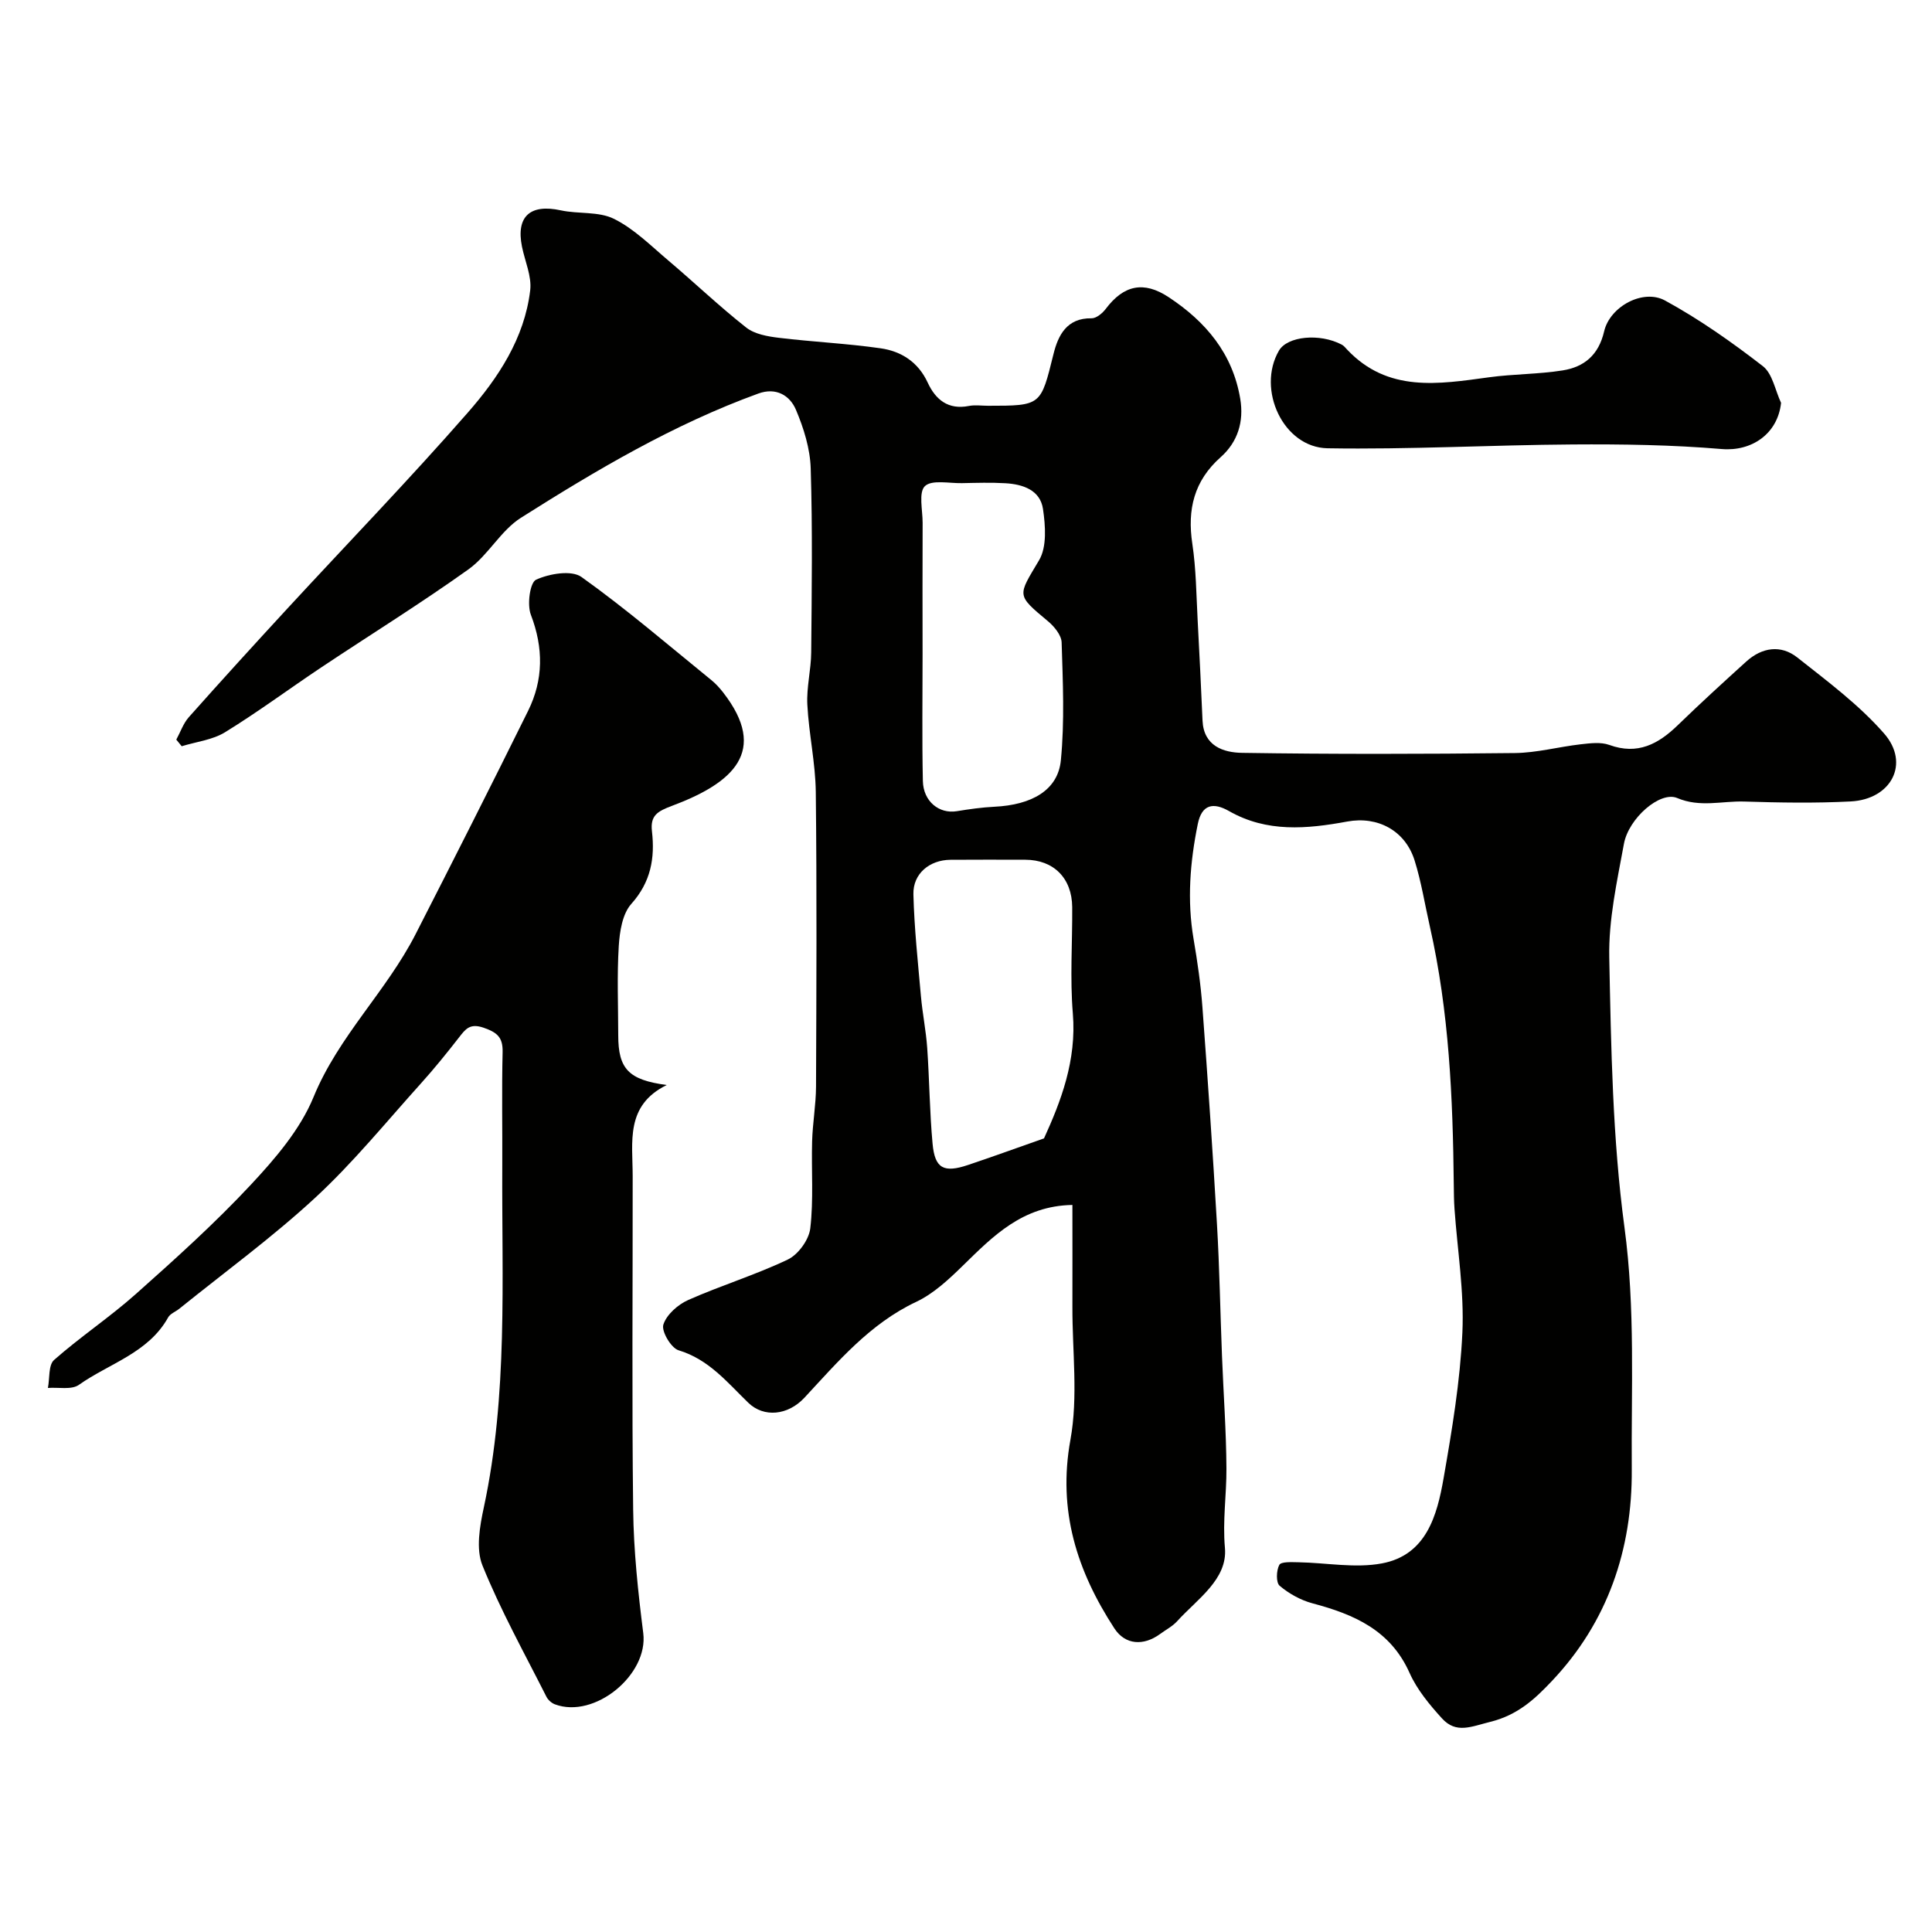
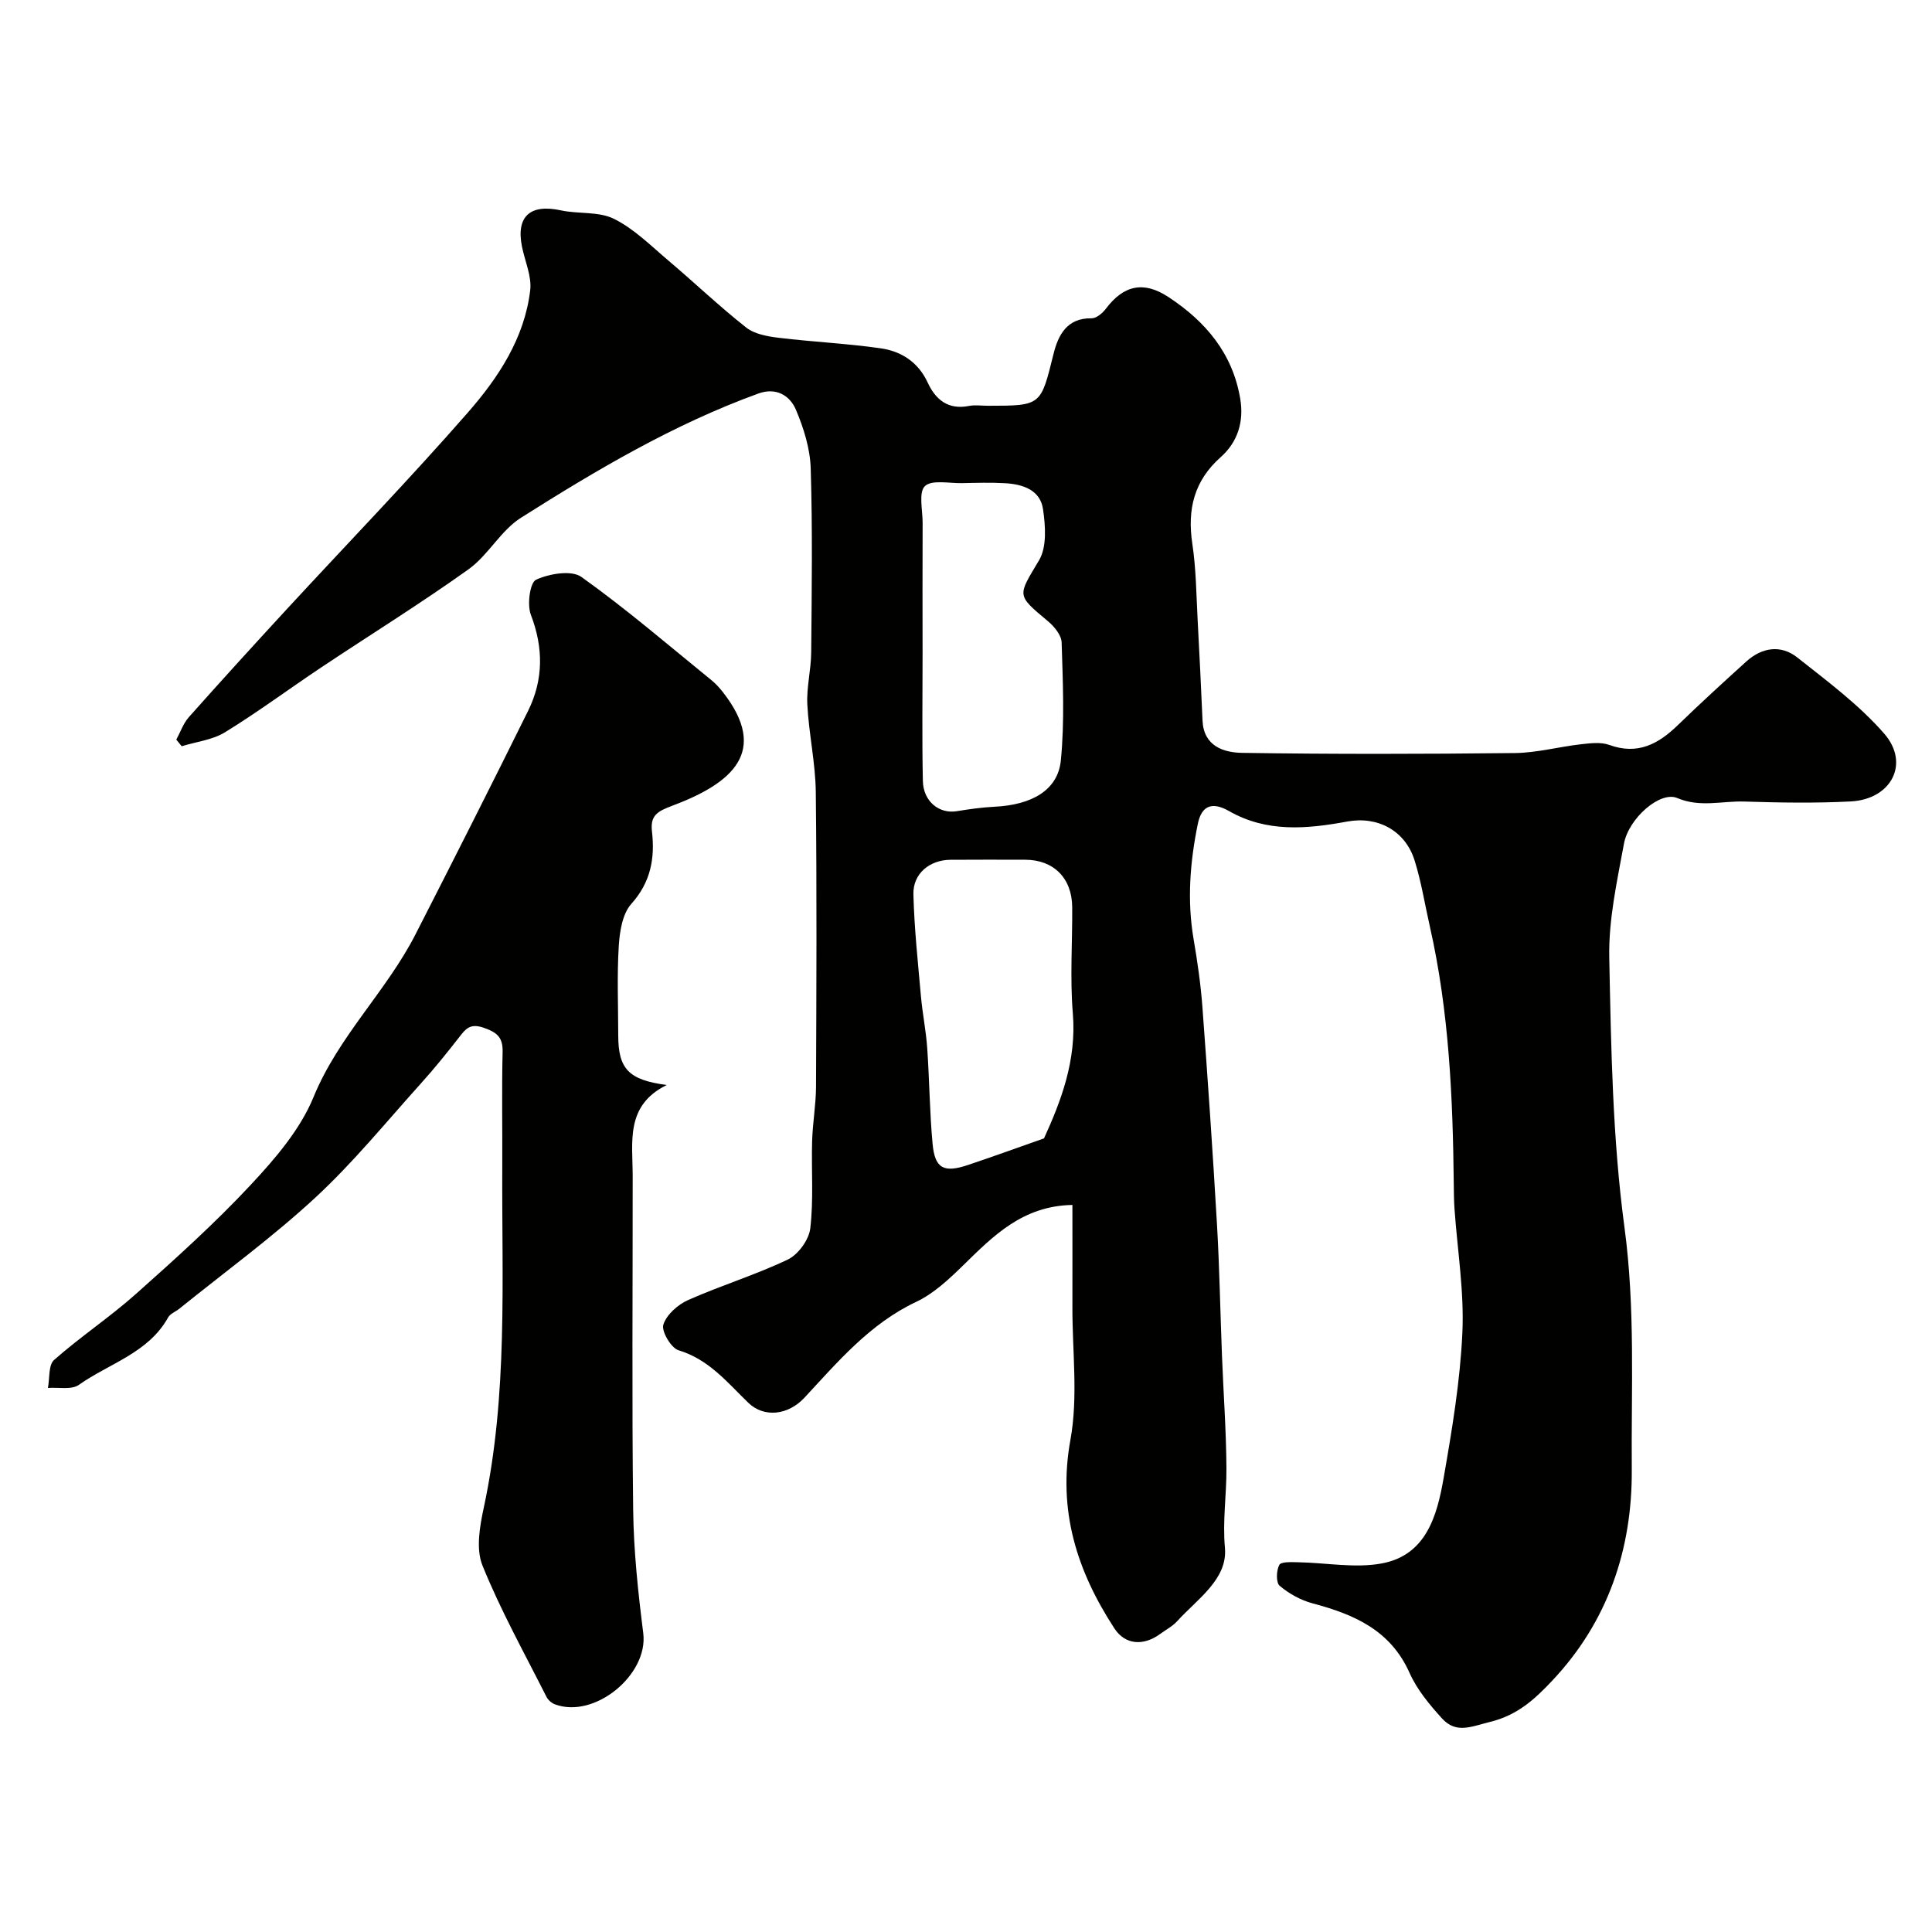
<svg xmlns="http://www.w3.org/2000/svg" enable-background="new 0 0 400 400" viewBox="0 0 400 400">
  <g fill="#010100">
    <path d="m222.03 249.47c-10.34.19-16.41 6.44-22.68 12.57-2.91 2.84-6.06 5.8-9.67 7.5-9.59 4.52-16.23 12.42-23.12 19.83-3.43 3.69-8.41 4.18-11.64 1.05-4.35-4.21-8.16-8.97-14.43-10.86-1.55-.47-3.59-3.94-3.15-5.31.66-2.07 3.01-4.15 5.15-5.1 6.78-3.01 13.94-5.19 20.62-8.38 2.16-1.03 4.38-4.1 4.65-6.46.7-5.94.21-12.02.38-18.04.11-3.77.79-7.53.81-11.29.08-20.33.18-40.66-.05-60.99-.07-6.04-1.44-12.06-1.75-18.11-.19-3.57.77-7.19.8-10.79.11-12.7.29-25.4-.1-38.08-.12-4.1-1.44-8.35-3.06-12.17-1.26-2.98-4.12-4.7-7.79-3.36-17.54 6.37-33.5 15.82-49.16 25.73-4.18 2.65-6.76 7.74-10.84 10.66-9.94 7.1-20.35 13.55-30.52 20.33-6.65 4.44-13.08 9.22-19.88 13.4-2.6 1.6-5.96 1.97-8.98 2.9-.37-.46-.75-.92-1.12-1.37.85-1.55 1.44-3.34 2.58-4.63 6.69-7.53 13.48-14.98 20.31-22.39 12.51-13.56 25.33-26.81 37.46-40.68 6.31-7.21 11.74-15.4 12.92-25.31.35-2.91-1.09-6.03-1.7-9.05-1.26-6.26 1.69-8.9 8.04-7.52 3.65.79 7.85.18 11.03 1.77 4.16 2.07 7.64 5.58 11.26 8.64 5.4 4.57 10.54 9.48 16.09 13.85 1.75 1.38 4.45 1.85 6.78 2.13 7 .85 14.07 1.17 21.04 2.17 4.29.61 7.79 2.85 9.76 7.1 1.63 3.53 4.23 5.68 8.52 4.84 1.28-.25 2.66-.04 3.99-.04 11.05 0 10.89-.04 13.54-10.73.95-3.83 2.73-7.47 7.87-7.38.99.02 2.27-1.05 2.96-1.97 3.71-4.92 7.85-5.81 13-2.41 7.68 5.06 13.26 11.66 14.83 21.05.79 4.73-.52 8.94-4.04 12.07-5.54 4.92-6.95 10.84-5.88 17.95.78 5.2.82 10.52 1.1 15.79.38 6.93.7 13.87 1.01 20.8.23 5.3 4.35 6.63 8.18 6.69 18.83.29 37.66.25 56.49.04 4.54-.05 9.06-1.29 13.61-1.81 1.97-.22 4.17-.51 5.94.13 5.86 2.13 10.14-.17 14.19-4.1 4.63-4.49 9.4-8.85 14.18-13.18 3.26-2.94 7.16-3.51 10.56-.82 6.25 4.94 12.77 9.79 17.97 15.74 5.41 6.19 1.49 13.63-6.93 14.06-7.34.38-14.72.25-22.07.02-4.59-.14-9.11 1.28-13.85-.73-3.53-1.49-10.05 4.19-11.02 9.47-1.43 7.79-3.2 15.73-3.04 23.57.38 18.65.67 37.43 3.15 55.86 2.26 16.78 1.38 33.43 1.51 50.13.12 16.5-4.96 31.55-16.53 43.78-3.49 3.69-7.05 7.05-12.76 8.46-3.97.98-7.05 2.53-10.01-.72-2.58-2.84-5.16-5.95-6.7-9.4-3.96-8.89-11.53-12.14-20.11-14.42-2.44-.65-4.86-2-6.79-3.63-.78-.65-.7-3.18-.07-4.33.38-.7 2.58-.56 3.96-.54 5.78.1 11.75 1.28 17.31.23 9.14-1.73 11.39-9.86 12.74-17.63 1.74-9.98 3.43-20.06 3.89-30.15.39-8.49-1.03-17.07-1.63-25.61-.12-1.66-.13-3.32-.15-4.98-.19-17.96-.96-35.86-4.95-53.47-1.04-4.58-1.77-9.26-3.17-13.72-1.95-6.18-7.65-9.19-13.93-8.03-8.35 1.54-16.65 2.31-24.49-2.17-3.23-1.84-5.63-1.42-6.46 2.68-1.61 7.89-2.24 15.8-.87 23.83.8 4.67 1.48 9.38 1.83 14.11 1.11 14.96 2.14 29.93 3.01 44.9.53 9.09.68 18.2 1.04 27.3.3 7.77.88 15.53.92 23.3.03 5.47-.82 10.81-.31 16.44.58 6.5-5.75 10.6-9.89 15.17-.97 1.07-2.34 1.77-3.52 2.64-3.43 2.52-7.23 2.3-9.48-1.15-7.73-11.87-11.77-24.35-9.1-39.05 1.62-8.91.38-18.34.41-27.54.02-7.07 0-14.11 0-21.08zm-5.88-13.78c3.46-7.59 6.78-16.11 5.97-25.86-.61-7.29-.08-14.67-.13-22.02-.05-6.01-3.85-9.8-9.72-9.81-5.16-.01-10.32-.03-15.48.01-4.32.03-7.79 2.86-7.68 7.15.18 7.05.94 14.08 1.56 21.11.32 3.58 1.05 7.12 1.3 10.71.46 6.6.5 13.24 1.11 19.82.47 5.13 2.31 6.08 7.33 4.4 4.89-1.64 9.74-3.4 15.74-5.51zm-25.14-100.24c0 8.75-.13 17.5.06 26.25.09 4.24 3.39 6.85 7.02 6.25 2.57-.42 5.16-.79 7.76-.92 7.79-.37 13.19-3.44 13.79-9.62.79-8.07.41-16.27.16-24.4-.05-1.52-1.54-3.32-2.85-4.41-6.61-5.51-6.23-5.18-1.82-12.61 1.64-2.76 1.32-7.14.81-10.61-.58-3.92-4.16-5.12-7.76-5.33-3-.18-6.02-.08-9.03-.02-2.64.05-6.23-.75-7.66.62-1.34 1.3-.47 4.95-.47 7.57-.04 9.06-.02 18.15-.01 27.23z" />
    <path d="m138.04 224.64c-8.63 4.24-7.05 11.8-7.05 18.86.02 23.02-.18 46.05.1 69.07.1 8.53 1.02 17.09 2.09 25.56 1.08 8.59-10.06 17.81-18.3 14.73-.69-.26-1.42-.91-1.75-1.57-4.54-9-9.47-17.85-13.24-27.17-1.39-3.43-.56-8.12.28-12.02 5.02-23.39 3.7-47.08 3.82-70.71.04-7.85-.12-15.71.07-23.56.07-3.06-1.11-4.07-3.93-5.05-2.86-.99-3.76.29-5.12 2.04-2.52 3.23-5.1 6.43-7.85 9.48-7.19 7.98-14.01 16.38-21.87 23.65-8.89 8.22-18.74 15.4-28.18 23.02-.76.61-1.87 1.01-2.3 1.79-4.1 7.37-12.19 9.51-18.48 13.96-1.53 1.08-4.24.47-6.41.64.39-1.98.08-4.74 1.28-5.8 5.44-4.8 11.54-8.85 16.95-13.67 8.17-7.27 16.33-14.62 23.78-22.6 5.06-5.42 10.23-11.44 12.99-18.17 5.16-12.59 15.09-21.89 21.13-33.72 7.85-15.36 15.64-30.75 23.28-46.21 3.19-6.45 3.21-13.04.58-19.91-.81-2.1-.19-6.68 1.08-7.26 2.74-1.25 7.32-2.04 9.4-.56 9.32 6.65 18.04 14.16 26.94 21.39.9.73 1.69 1.62 2.4 2.53 9.45 12.16 2.03 18.74-10.6 23.46-2.99 1.12-4.53 1.99-4.15 5.27.64 5.57-.23 10.52-4.28 15.04-1.84 2.06-2.4 5.71-2.59 8.7-.38 6.14-.12 12.33-.11 18.49 0 6.98 2.15 9.25 10.04 10.3z" />
-     <path d="m368.75 83.41c-.7 6.47-6.14 10.08-12.27 9.56-10.25-.87-20.58-1.02-30.87-.95-16.92.11-33.85 1.07-50.75.79-9.19-.16-14.72-12.21-10.07-20.21 1.74-3 8.44-3.66 13-1.25.43.22.76.64 1.1 1.01 8.44 8.96 18.92 7.18 29.42 5.75 5.04-.69 10.2-.62 15.22-1.42 4.46-.71 7.45-3.18 8.59-8.09 1.19-5.13 8.05-8.87 12.61-6.38 7.11 3.88 13.82 8.61 20.24 13.58 2.01 1.55 2.56 5.01 3.78 7.61z" />
  </g>
</svg>